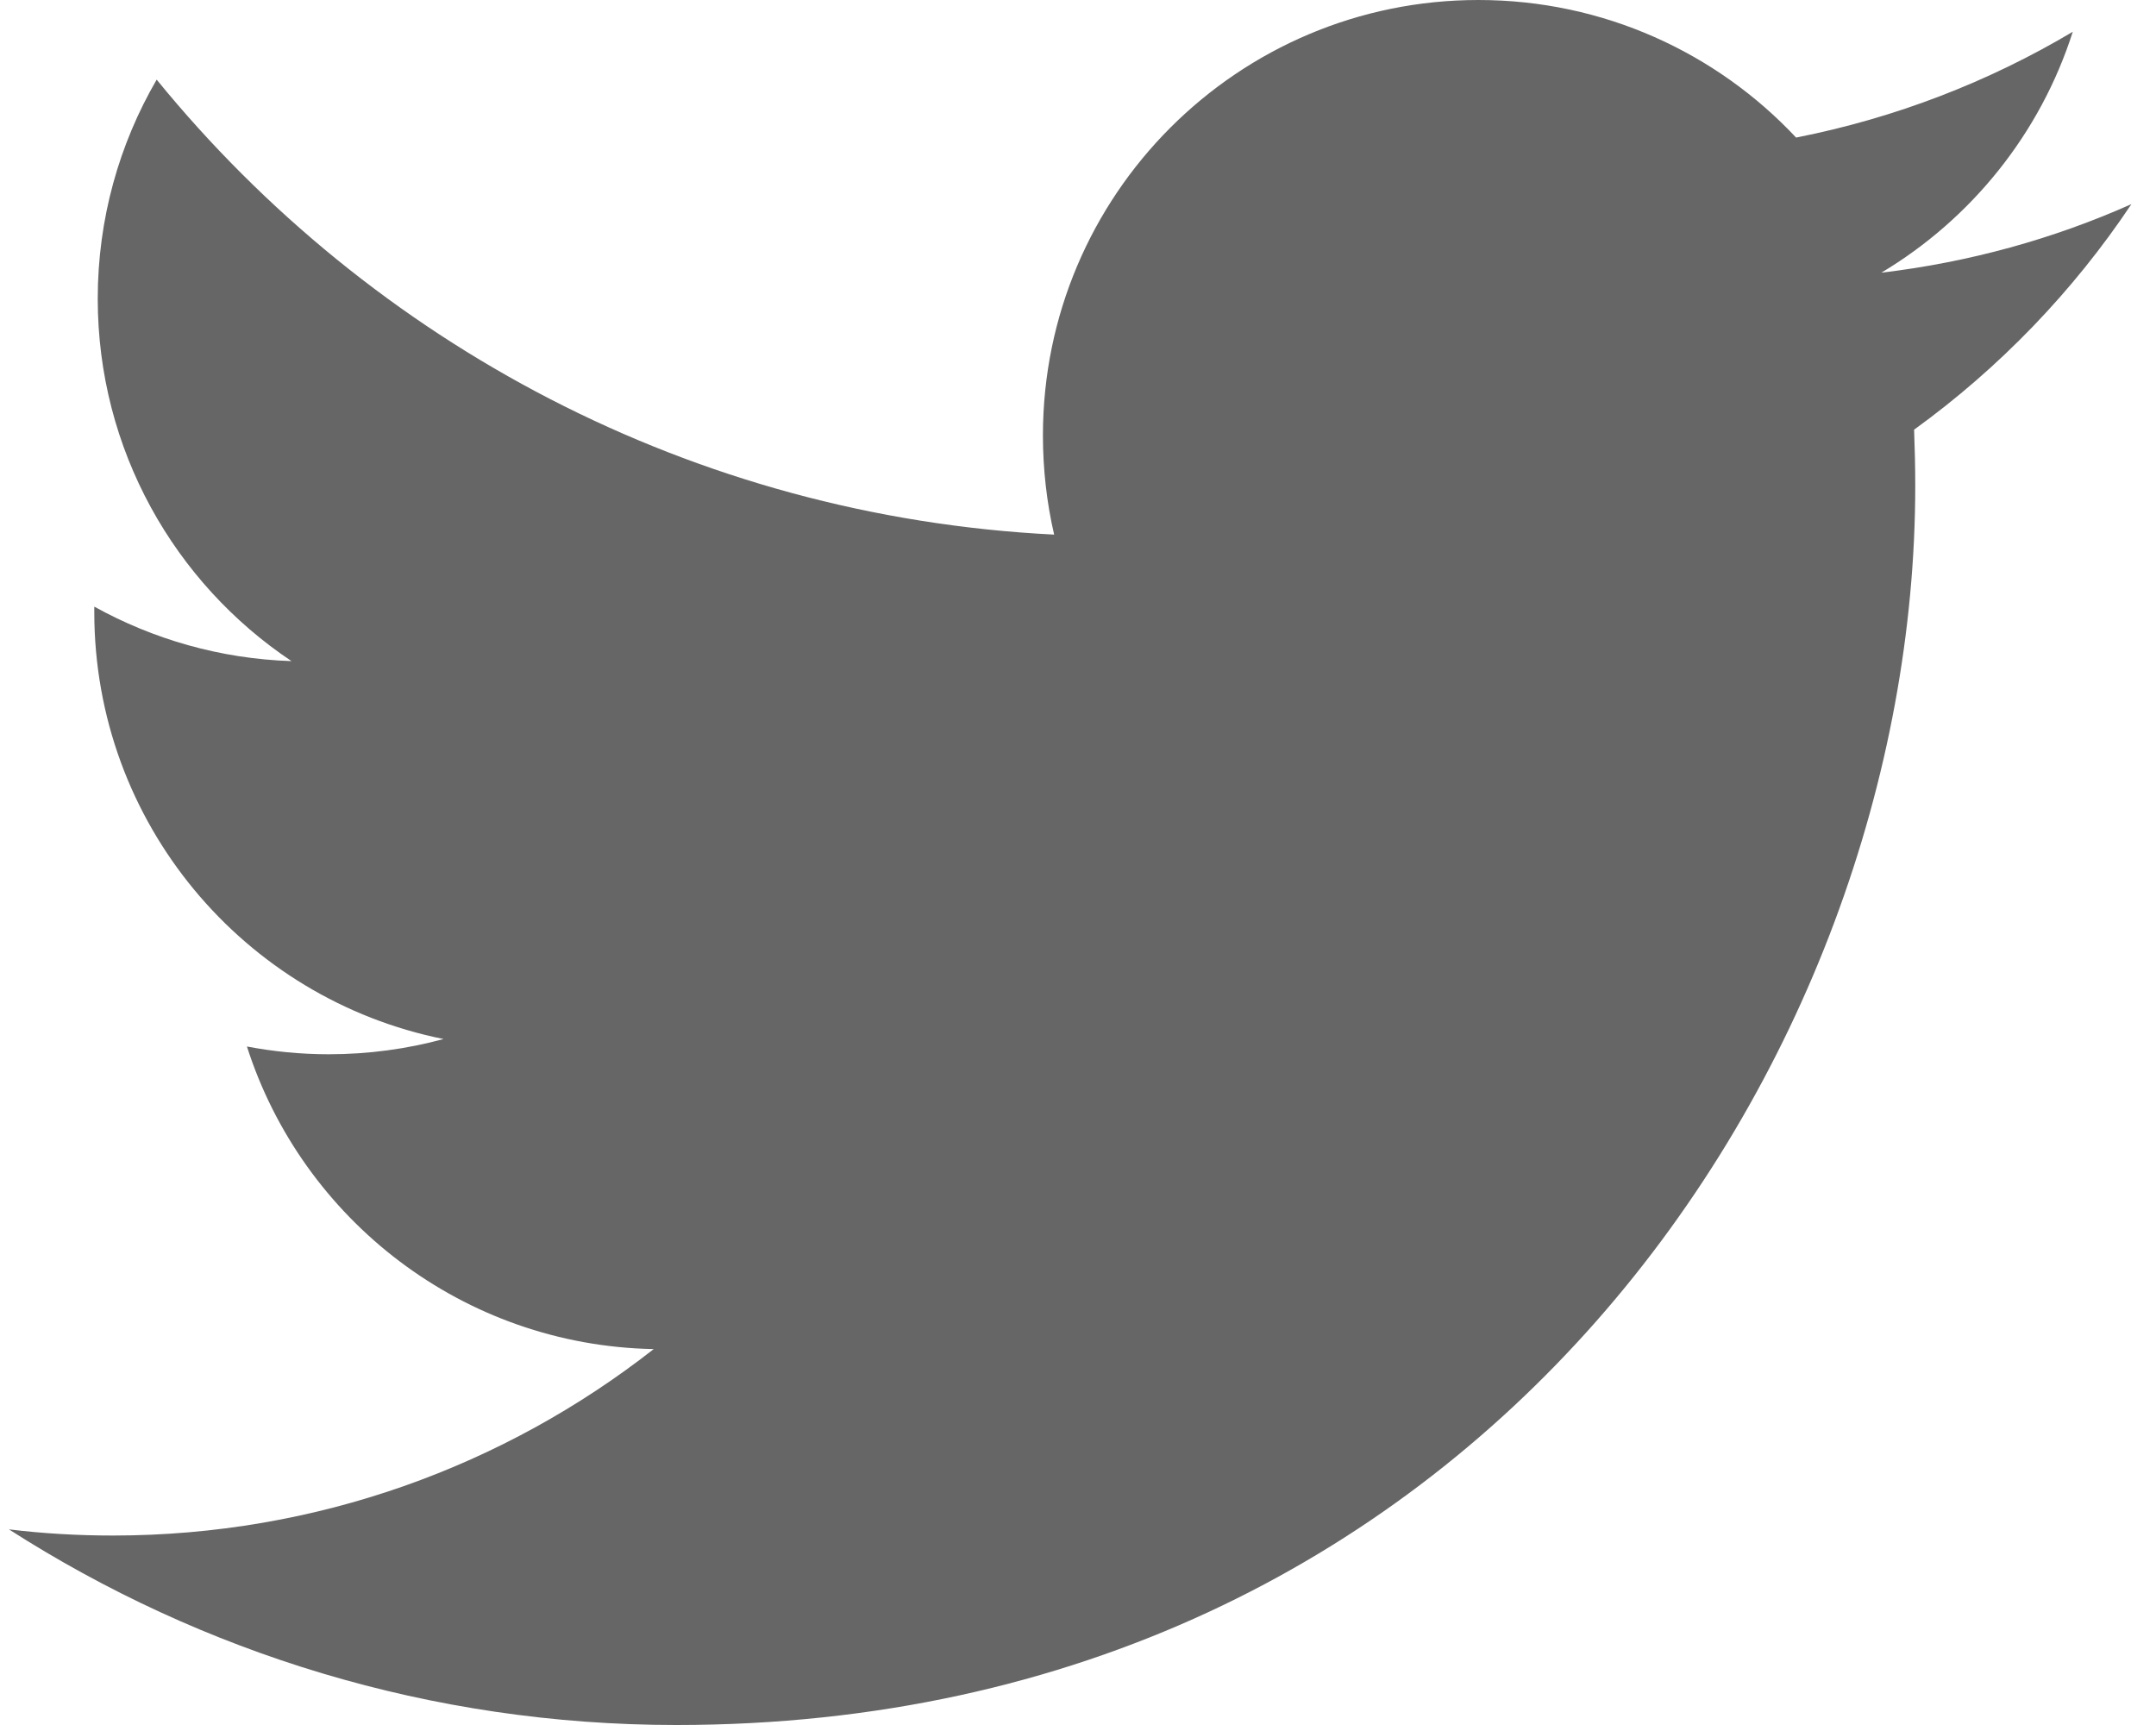
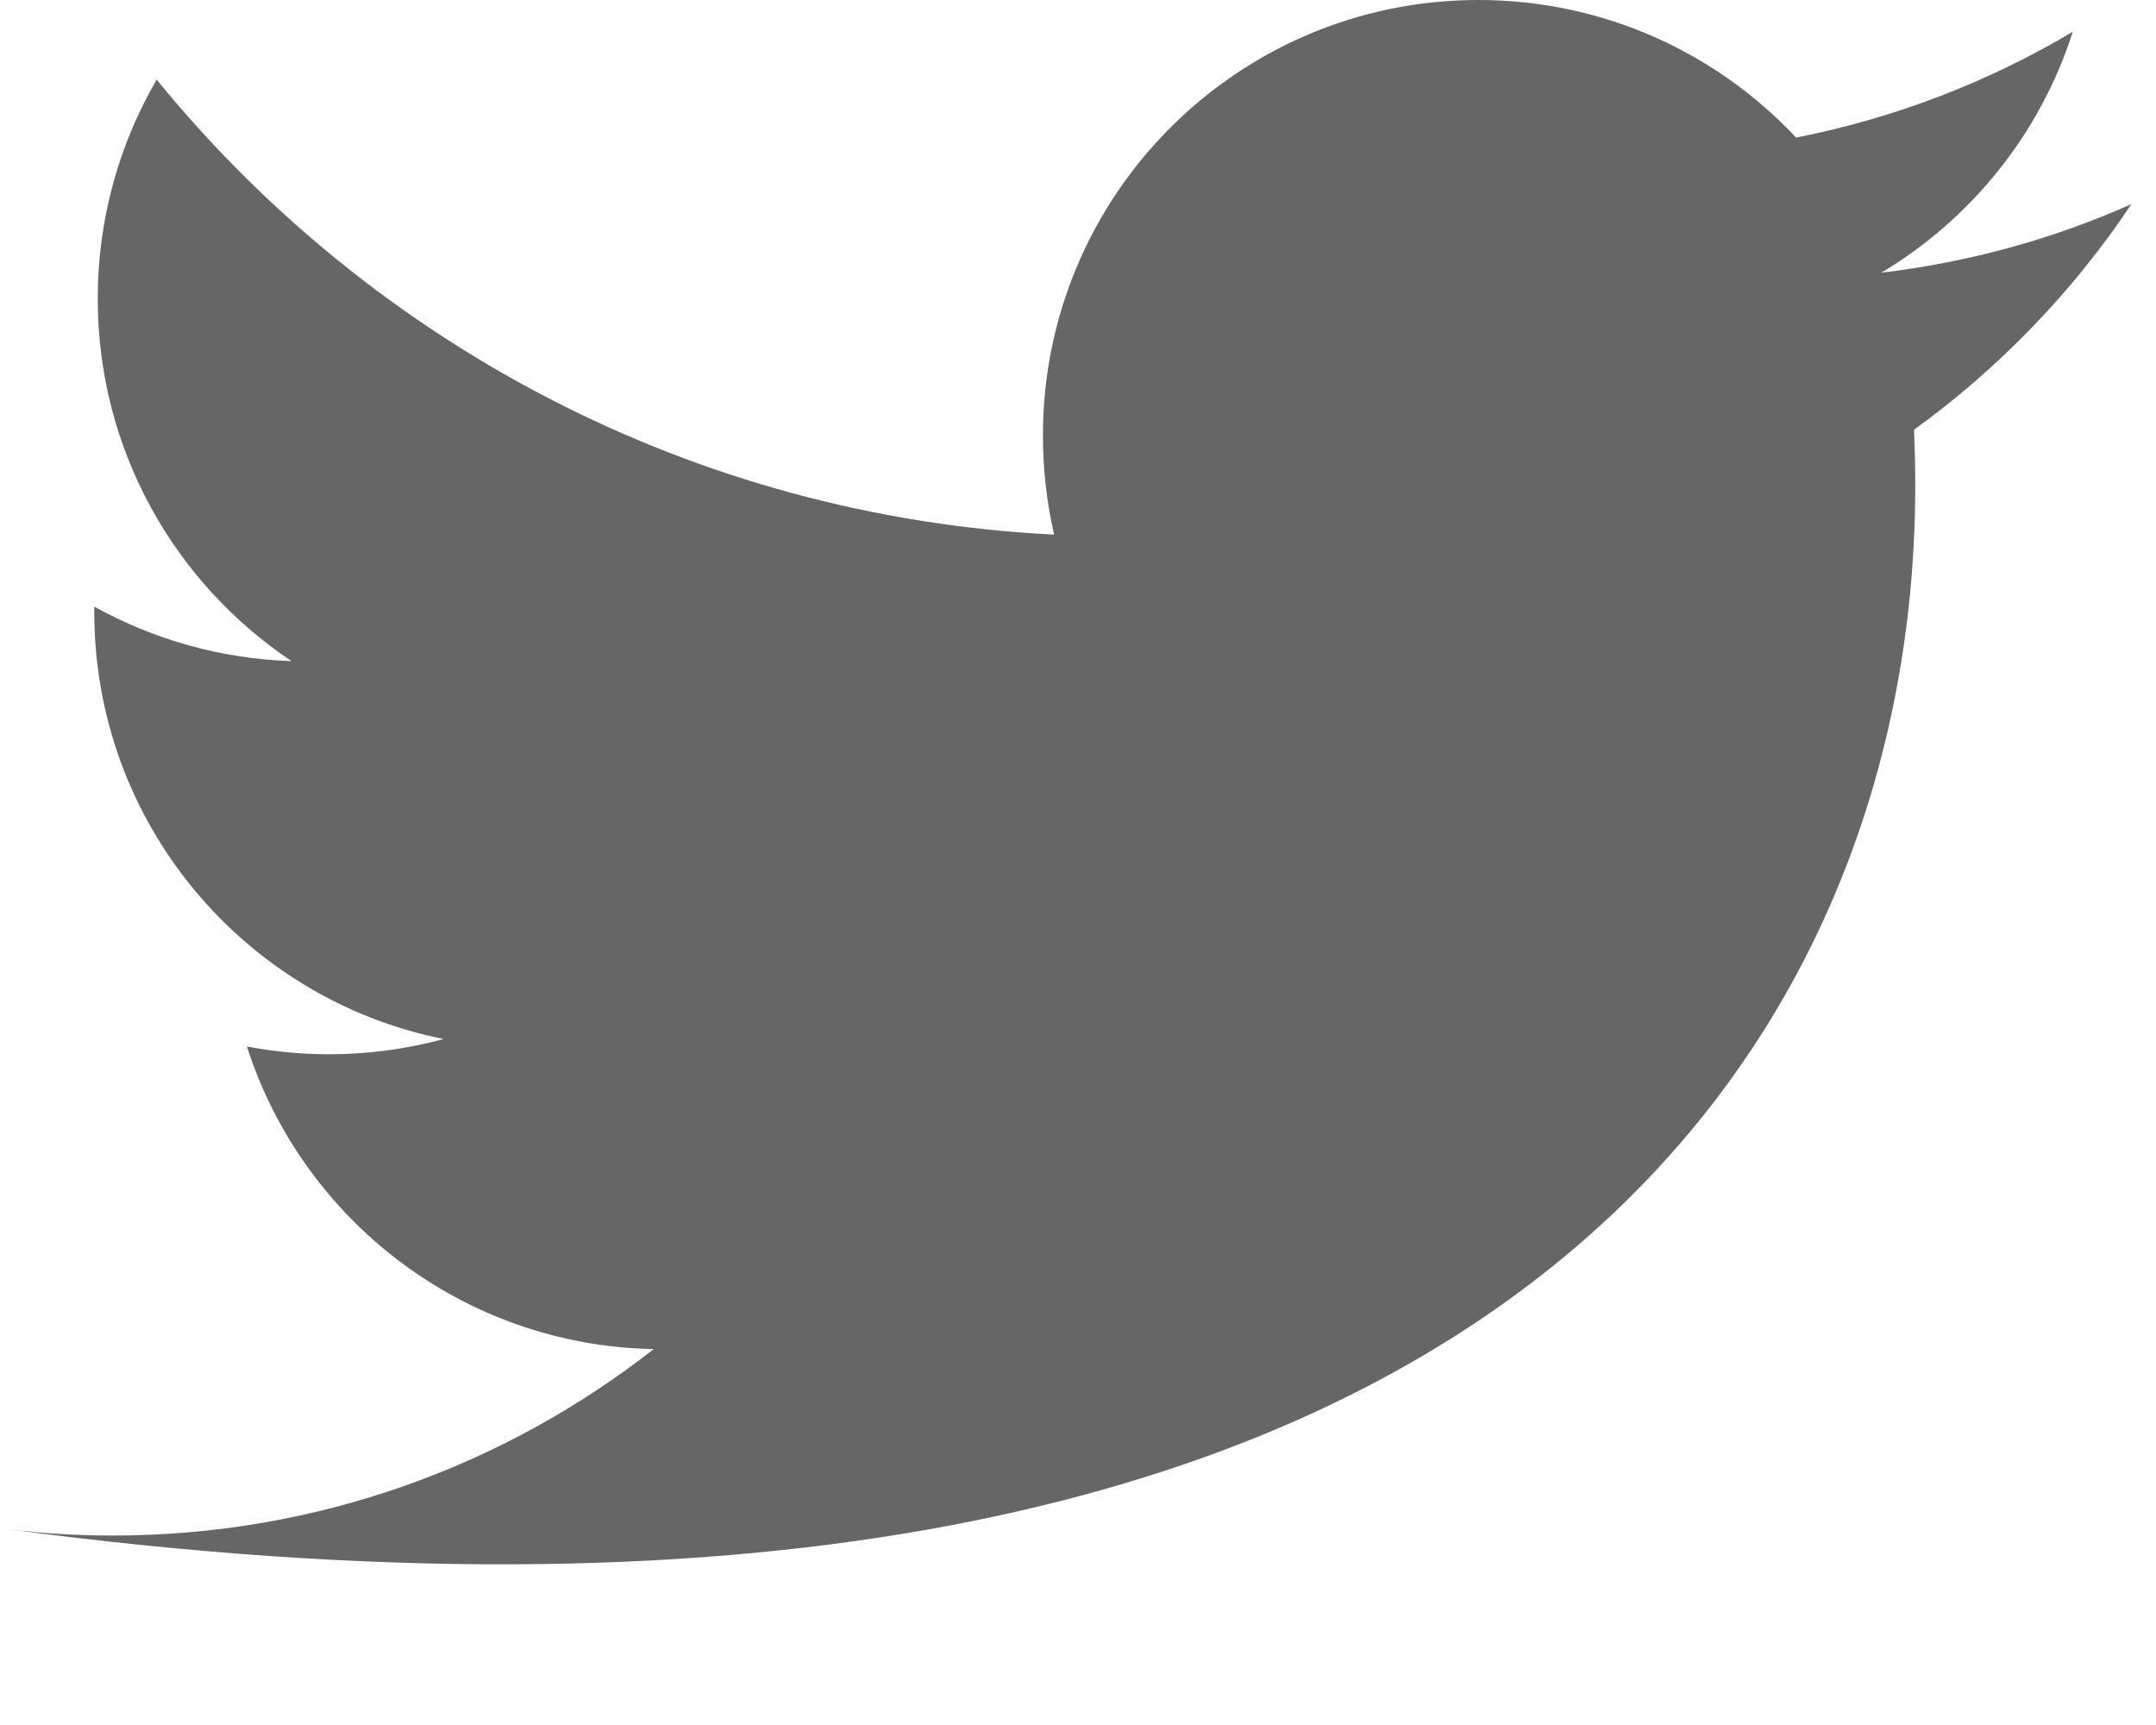
<svg xmlns="http://www.w3.org/2000/svg" width="15" height="12" viewBox="0 0 15 12" fill="none">
-   <path d="M14.829 1.42C14.286 1.662 13.702 1.824 13.089 1.897C13.715 1.523 14.195 0.929 14.421 0.221C13.836 0.569 13.187 0.821 12.496 0.957C11.944 0.368 11.157 0 10.286 0C8.612 0 7.256 1.357 7.256 3.029C7.256 3.267 7.283 3.499 7.334 3.719C4.817 3.593 2.585 2.387 1.09 0.554C0.83 1.001 0.68 1.522 0.68 2.078C0.68 3.128 1.215 4.056 2.028 4.599C1.531 4.583 1.064 4.446 0.656 4.22C0.656 4.233 0.656 4.245 0.656 4.258C0.656 5.726 1.699 6.95 3.086 7.228C2.832 7.297 2.564 7.334 2.287 7.334C2.092 7.334 1.902 7.315 1.718 7.28C2.103 8.484 3.222 9.36 4.548 9.385C3.511 10.197 2.205 10.682 0.785 10.682C0.541 10.682 0.299 10.668 0.062 10.639C1.403 11.498 2.995 12 4.706 12C10.279 12 13.325 7.384 13.325 3.38C13.325 3.249 13.322 3.119 13.317 2.989C13.909 2.561 14.423 2.028 14.829 1.42Z" fill="#666666" />
+   <path d="M14.829 1.42C14.286 1.662 13.702 1.824 13.089 1.897C13.715 1.523 14.195 0.929 14.421 0.221C13.836 0.569 13.187 0.821 12.496 0.957C11.944 0.368 11.157 0 10.286 0C8.612 0 7.256 1.357 7.256 3.029C7.256 3.267 7.283 3.499 7.334 3.719C4.817 3.593 2.585 2.387 1.09 0.554C0.83 1.001 0.68 1.522 0.68 2.078C0.68 3.128 1.215 4.056 2.028 4.599C1.531 4.583 1.064 4.446 0.656 4.22C0.656 4.233 0.656 4.245 0.656 4.258C0.656 5.726 1.699 6.95 3.086 7.228C2.832 7.297 2.564 7.334 2.287 7.334C2.092 7.334 1.902 7.315 1.718 7.28C2.103 8.484 3.222 9.36 4.548 9.385C3.511 10.197 2.205 10.682 0.785 10.682C0.541 10.682 0.299 10.668 0.062 10.639C10.279 12 13.325 7.384 13.325 3.38C13.325 3.249 13.322 3.119 13.317 2.989C13.909 2.561 14.423 2.028 14.829 1.42Z" fill="#666666" />
</svg>